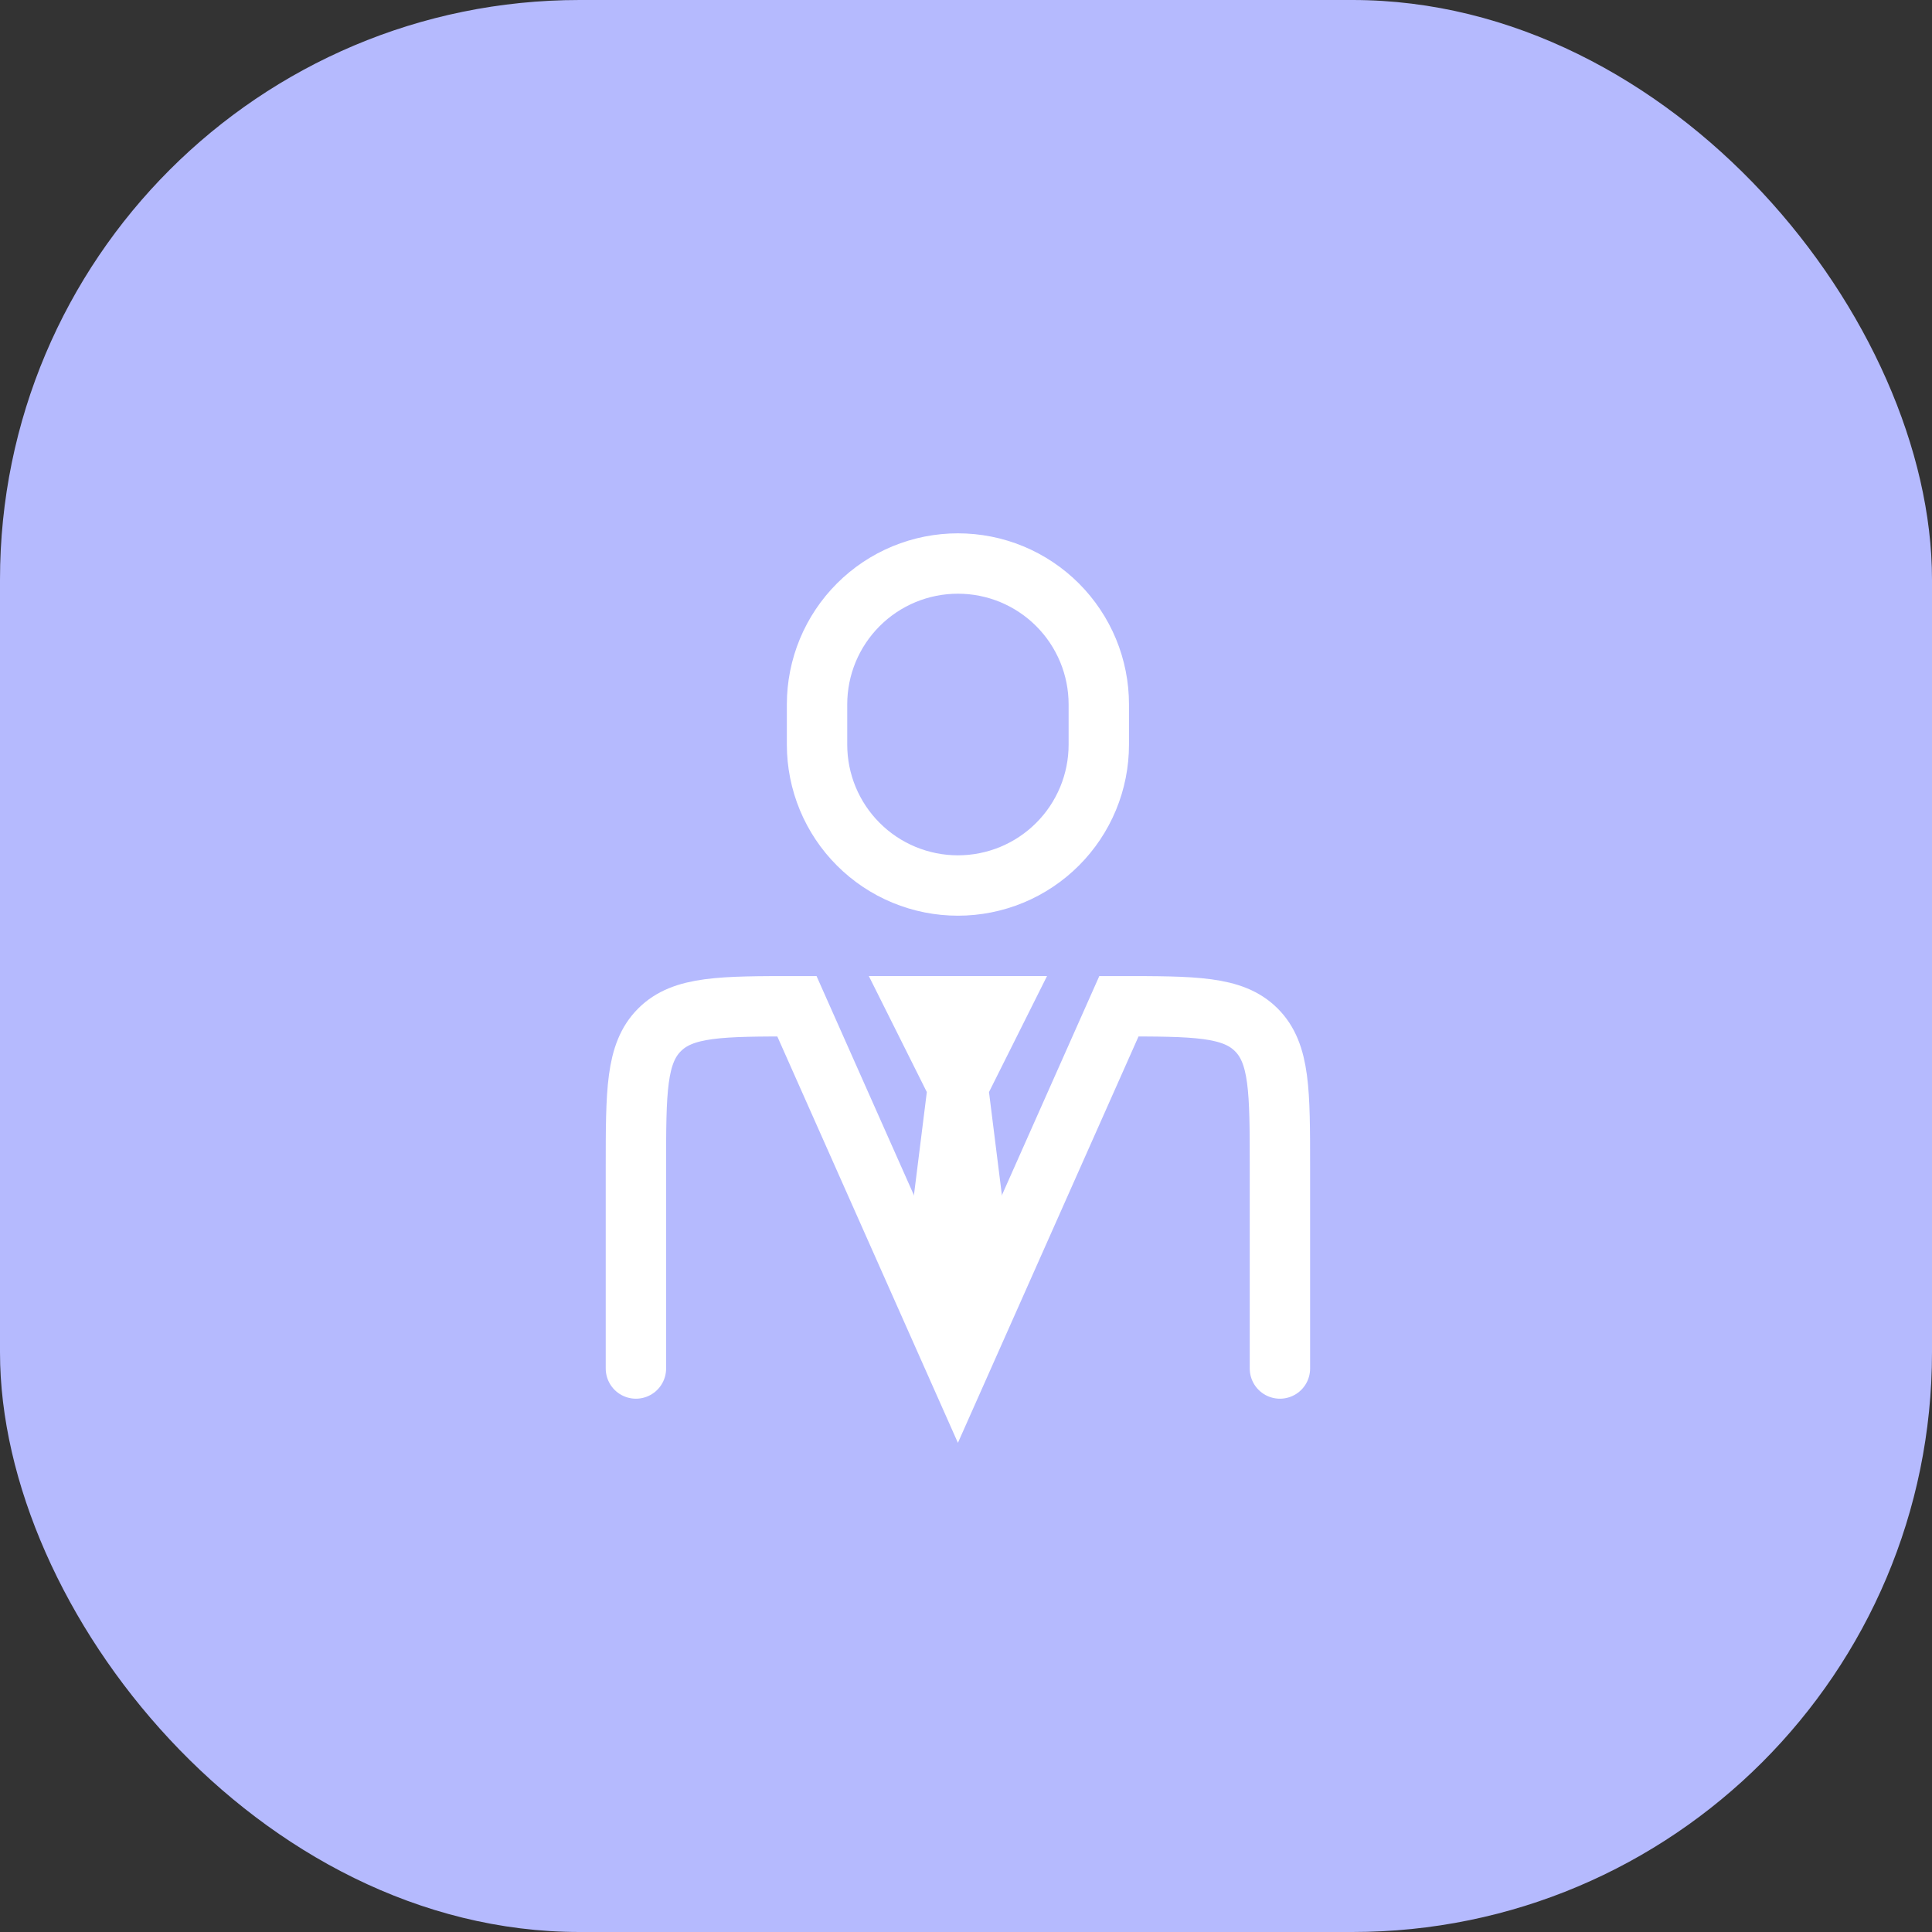
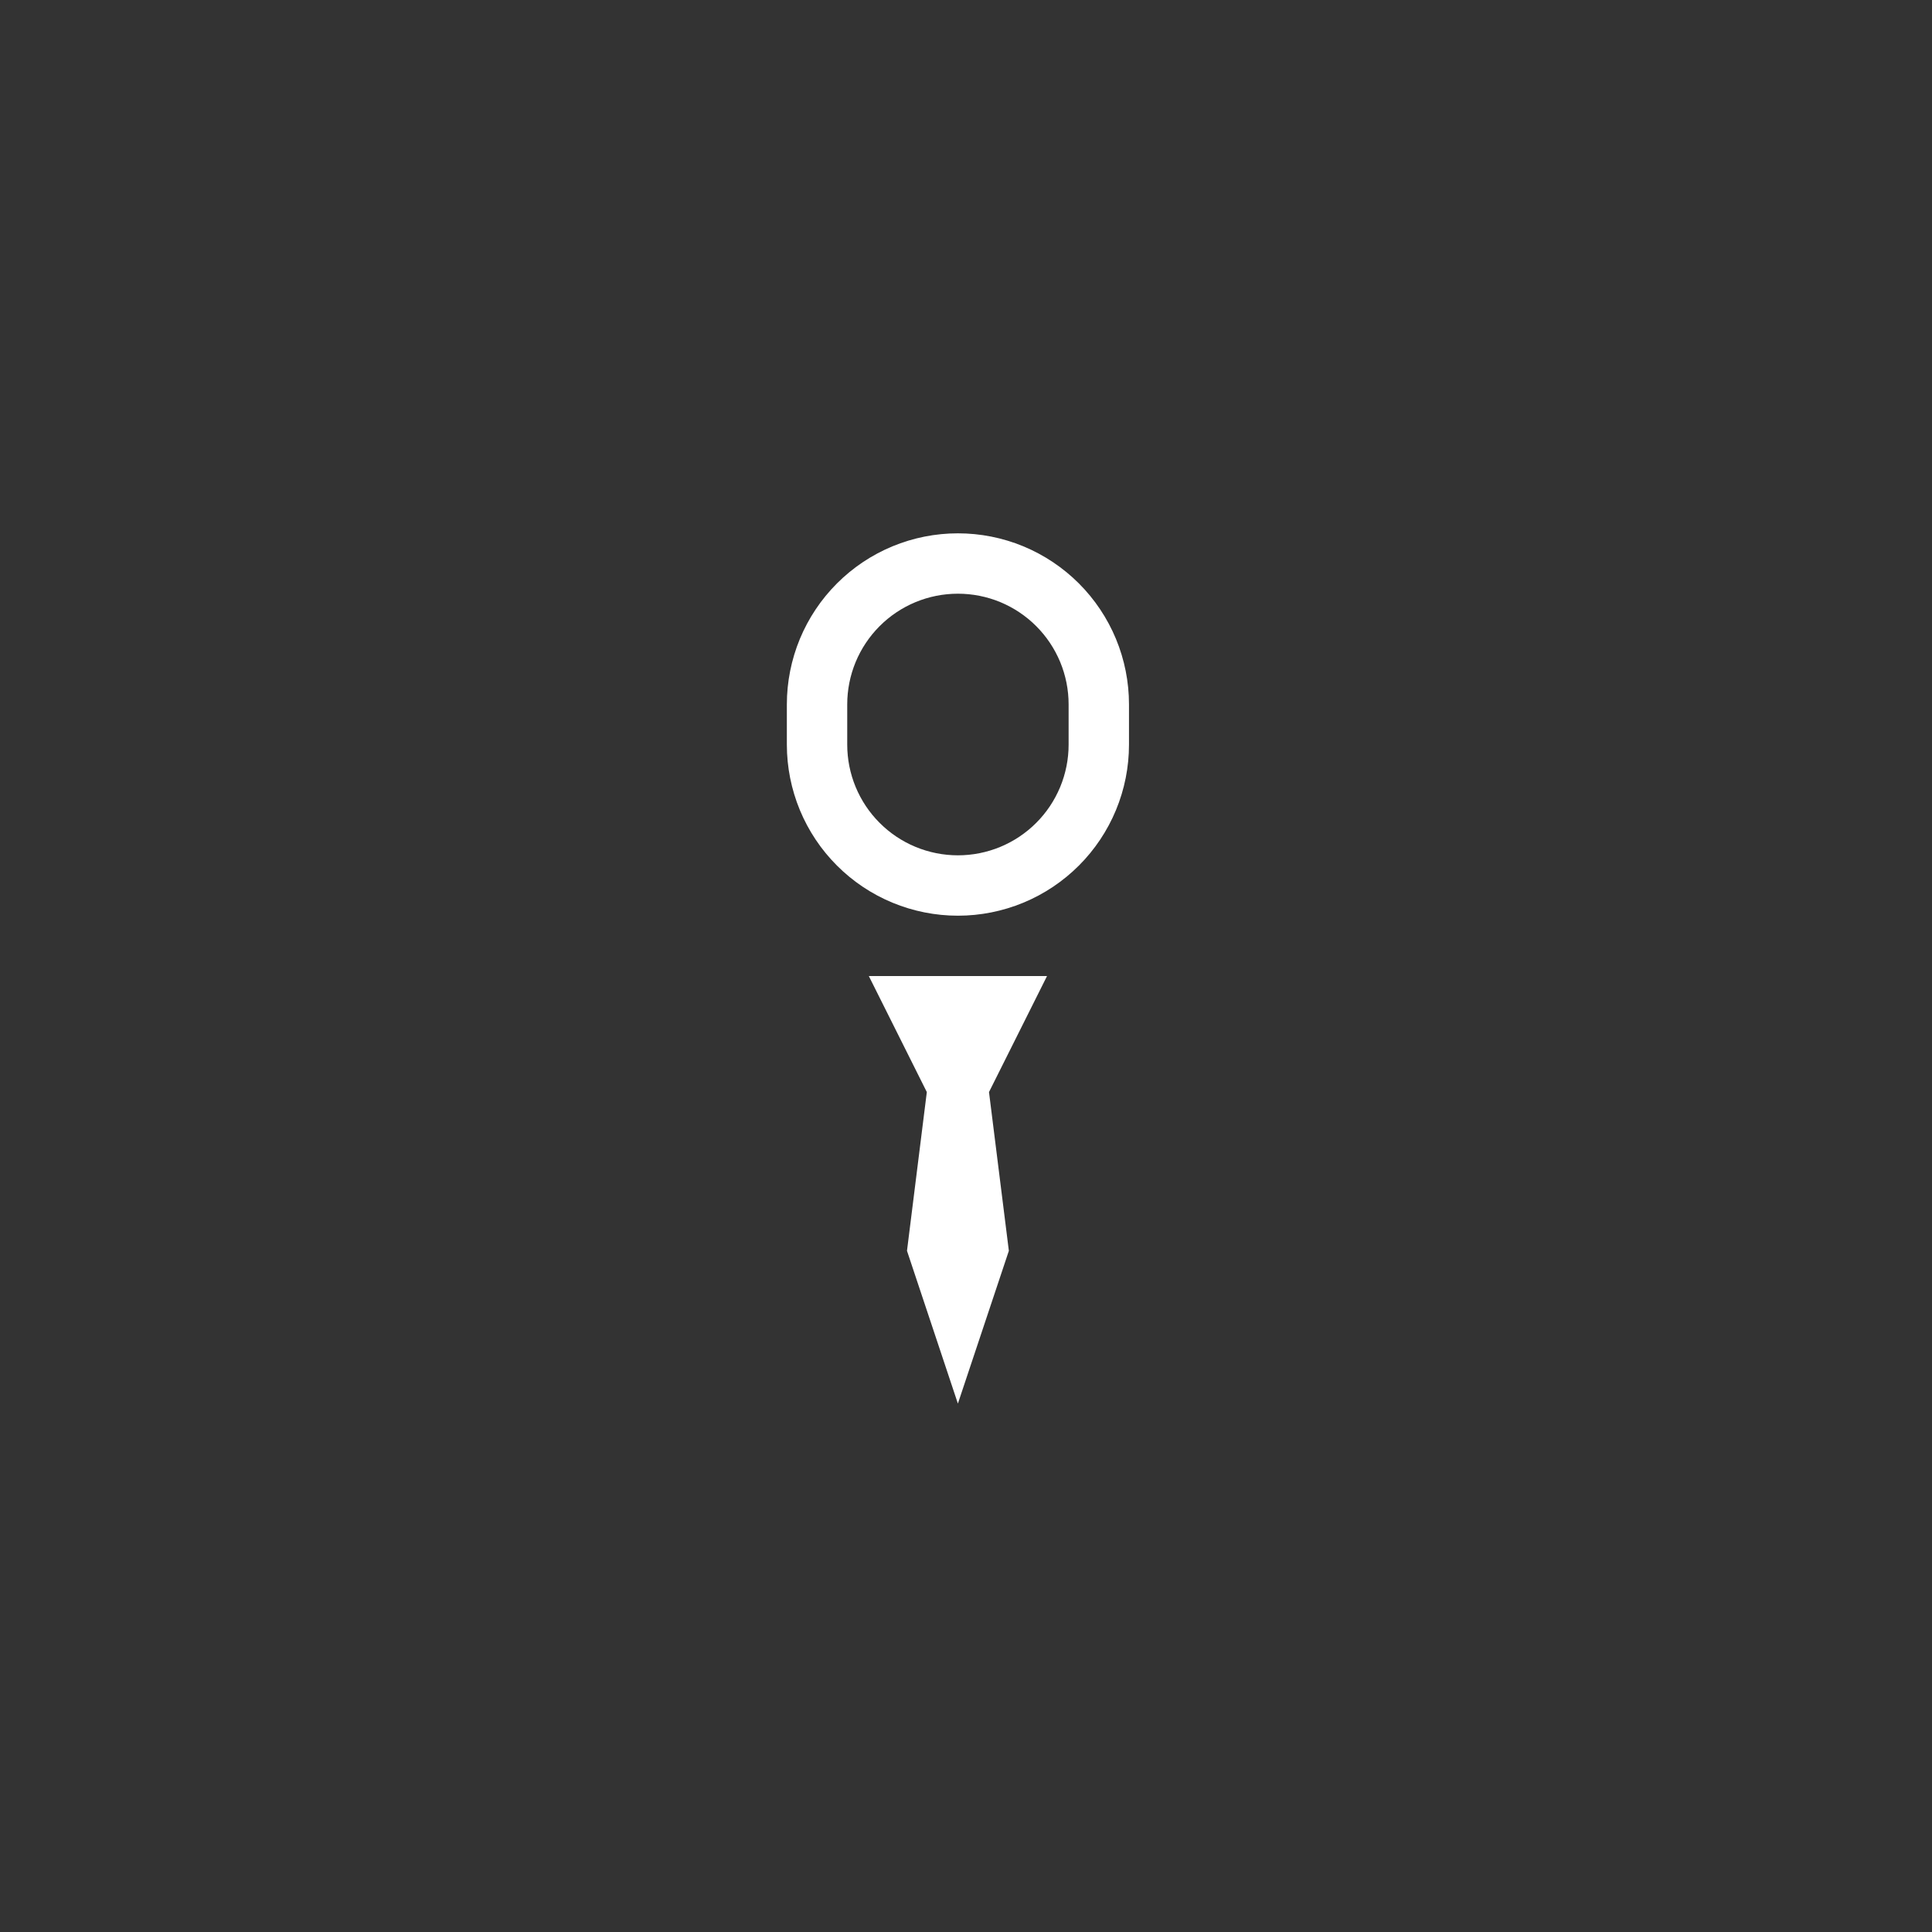
<svg xmlns="http://www.w3.org/2000/svg" fill="none" height="100%" overflow="visible" preserveAspectRatio="none" style="display: block;" viewBox="0 0 80 80" width="100%">
  <rect x="0" y="0" width="80" height="80" fill="#333333" stroke="none" />
  <g id="Frame 32">
-     <rect fill="#B5BAFE" height="80" rx="24" width="80" />
    <g id="Frame">
      <g id="Group">
-         <path d="M52.999 56.667V48.334C52.999 45.19 52.999 43.62 52.022 42.644C51.045 41.667 49.475 41.667 46.332 41.667L39.665 56.667L32.999 41.667C29.855 41.667 28.285 41.667 27.309 42.644C26.332 43.62 26.332 45.19 26.332 48.334V56.667" id="Vector" stroke="white" stroke-linecap="round" stroke-width="2.5" />
        <path d="M39.665 45L38.832 51.667L39.665 54.167L40.499 51.667L39.665 45ZM39.665 45L37.999 41.667H41.332L39.665 45ZM45.499 30.834V29.167C45.499 28.401 45.348 27.642 45.055 26.934C44.761 26.227 44.332 25.584 43.79 25.042C43.248 24.5 42.605 24.071 41.898 23.777C41.19 23.484 40.431 23.334 39.665 23.334C38.899 23.334 38.141 23.484 37.433 23.777C36.725 24.071 36.082 24.5 35.541 25.042C34.999 25.584 34.569 26.227 34.276 26.934C33.983 27.642 33.832 28.401 33.832 29.167V30.834C33.832 31.599 33.983 32.358 34.276 33.066C34.569 33.773 34.999 34.417 35.541 34.958C36.082 35.5 36.725 35.93 37.433 36.223C38.141 36.516 38.899 36.667 39.665 36.667C40.431 36.667 41.19 36.516 41.898 36.223C42.605 35.93 43.248 35.5 43.79 34.958C44.332 34.417 44.761 33.773 45.055 33.066C45.348 32.358 45.499 31.599 45.499 30.834Z" id="Vector_2" stroke="white" stroke-linecap="round" stroke-width="2.5" />
      </g>
    </g>
  </g>
</svg>